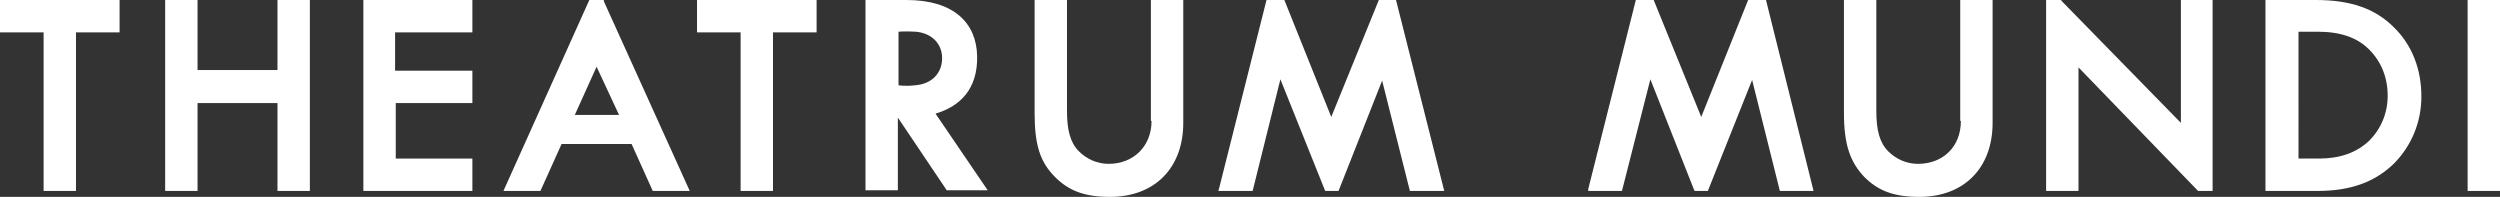
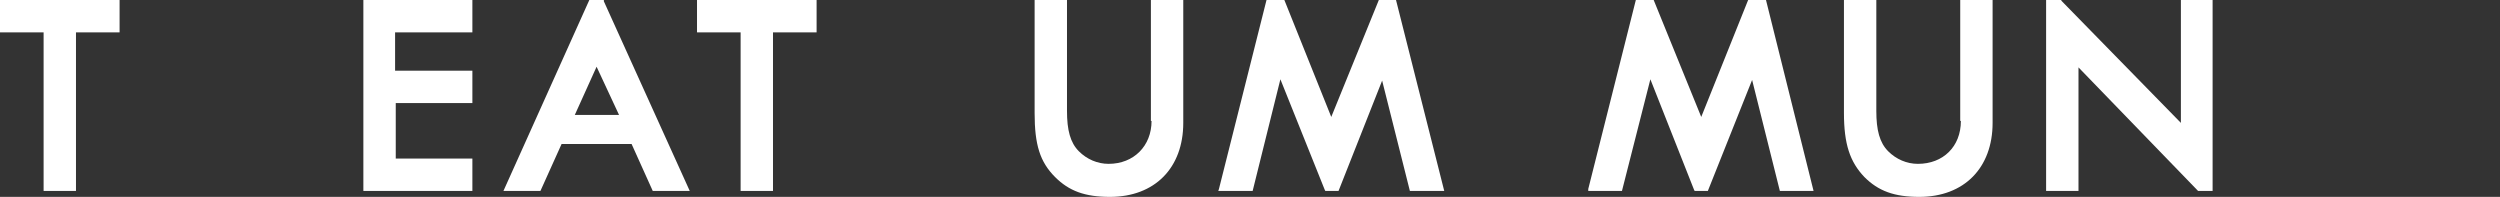
<svg xmlns="http://www.w3.org/2000/svg" version="1.1" id="Layer_1" x="0px" y="0px" viewBox="0 0 378.4 29.8" style="enable-background:new 0 0 378.4 29.8;" xml:space="preserve">
  <rect x="0" y="0" width="378.4" height="29.8" fill="#333333" stroke="none" />
  <style type="text/css">
	.st0{fill-rule:evenodd;clip-rule:evenodd;fill:#FFFFFF;}
</style>
-   <rect x="373.5" class="st0" width="4.9" height="28.9" />
  <polyline class="st0" points="264.6,0 257.5,17.7 250.3,0 247.6,0 240.4,28.6 240.4,28.9 245.5,28.9 249.8,12 256.4,28.7   256.5,28.9 258.5,28.9 265.2,12.1 269.4,28.9 274.5,28.9 267.3,0 264.6,0 " />
  <polyline class="st0" points="330.1,0 330.1,18.6 312,0.1 312,0 309.7,0 309.7,28.9 314.6,28.9 314.6,10.2 332.7,28.9 334.9,28.9   334.9,0 330.1,0 " />
  <path class="st0" d="M296.8,18.3c0,3.9-2.7,6.5-6.5,6.5c-1.7,0-3.3-0.7-4.5-1.9c-1.3-1.3-1.8-3.2-1.8-6.1V0h-4.9v17.1  c0,4.7,0.9,7.4,3.1,9.7c2.1,2.1,4.5,3,8.3,3c6.8,0,11.1-4.4,11.1-11.2V0h-4.9V18.3" />
-   <path class="st0" d="M358.6,21.3c-1.9,1.8-4.4,2.7-7.6,2.7h-3.1V4.8h2.9c3.5,0,6,0.9,7.8,2.7c1.8,1.8,2.8,4.2,2.8,7  C361.4,17.1,360.4,19.5,358.6,21.3 M350.5,0h-7.6v28.9h7.9c4.9,0,8.6-1.3,11.5-4.1c2.7-2.7,4.2-6.3,4.2-10.2c0-4.1-1.4-7.8-4.2-10.5  C359.5,1.3,355.8,0,350.5,0" />
  <path class="st0" d="M90.3,10.1l3.4,7.3H87L90.3,10.1z M89.2,0l-13,28.9h5.6l3.2-7.1h10.6l3.2,7.1h5.6l-13-28.7L91.4,0H89.2z" />
  <polyline class="st0" points="105.5,0 105.5,4.9 112.1,4.9 112.1,28.9 117,28.9 117,4.9 123.6,4.9 123.6,0 105.5,0 " />
-   <polyline class="st0" points="42,0 42,10.6 29.9,10.6 29.9,0 25,0 25,28.9 29.9,28.9 29.9,15.6 42,15.6 42,28.9 46.9,28.9 46.9,0   42,0 " />
  <polyline class="st0" points="0,0 0,4.9 6.6,4.9 6.6,28.9 11.5,28.9 11.5,4.9 18.1,4.9 18.1,0 0,0 " />
  <polyline class="st0" points="55,0 55,28.9 71.5,28.9 71.5,24 59.9,24 59.9,15.6 71.5,15.6 71.5,10.7 59.8,10.7 59.8,4.9 71.5,4.9   71.5,0 55,0 " />
  <path class="st0" d="M174.3,18.3c0,3.8-2.7,6.5-6.5,6.5c-1.7,0-3.3-0.7-4.5-1.9c-1.3-1.3-1.8-3.2-1.8-6.1V0h-4.9v17.1  c0,4.8,0.8,7.4,3.1,9.7c2.1,2.1,4.5,3,8.3,3c6.8,0,11.1-4.4,11.1-11.2V0h-4.9V18.3" />
-   <path class="st0" d="M138.6,12.9c-1.6,0.2-2.6,0-2.6,0V4.8c0,0,1-0.1,2.6,0c2.4,0.2,4,1.8,4,4v0C142.6,11.1,141,12.7,138.6,12.9   M147.9,8.5c-0.1-5-3.5-8.5-10.7-8.5H131v28.8h4.9v-11l7.4,11h6.2l-7.9-11.6C145.3,16.1,148,13.5,147.9,8.5" />
  <polyline class="st0" points="208.7,0 201.5,17.7 194.4,0 191.7,0 184.5,28.6 184.4,28.9 189.6,28.9 193.8,12 200.5,28.7   200.6,28.9 202.6,28.9 209.2,12.2 213.4,28.9 218.6,28.9 211.3,0 208.7,0 " />
</svg>